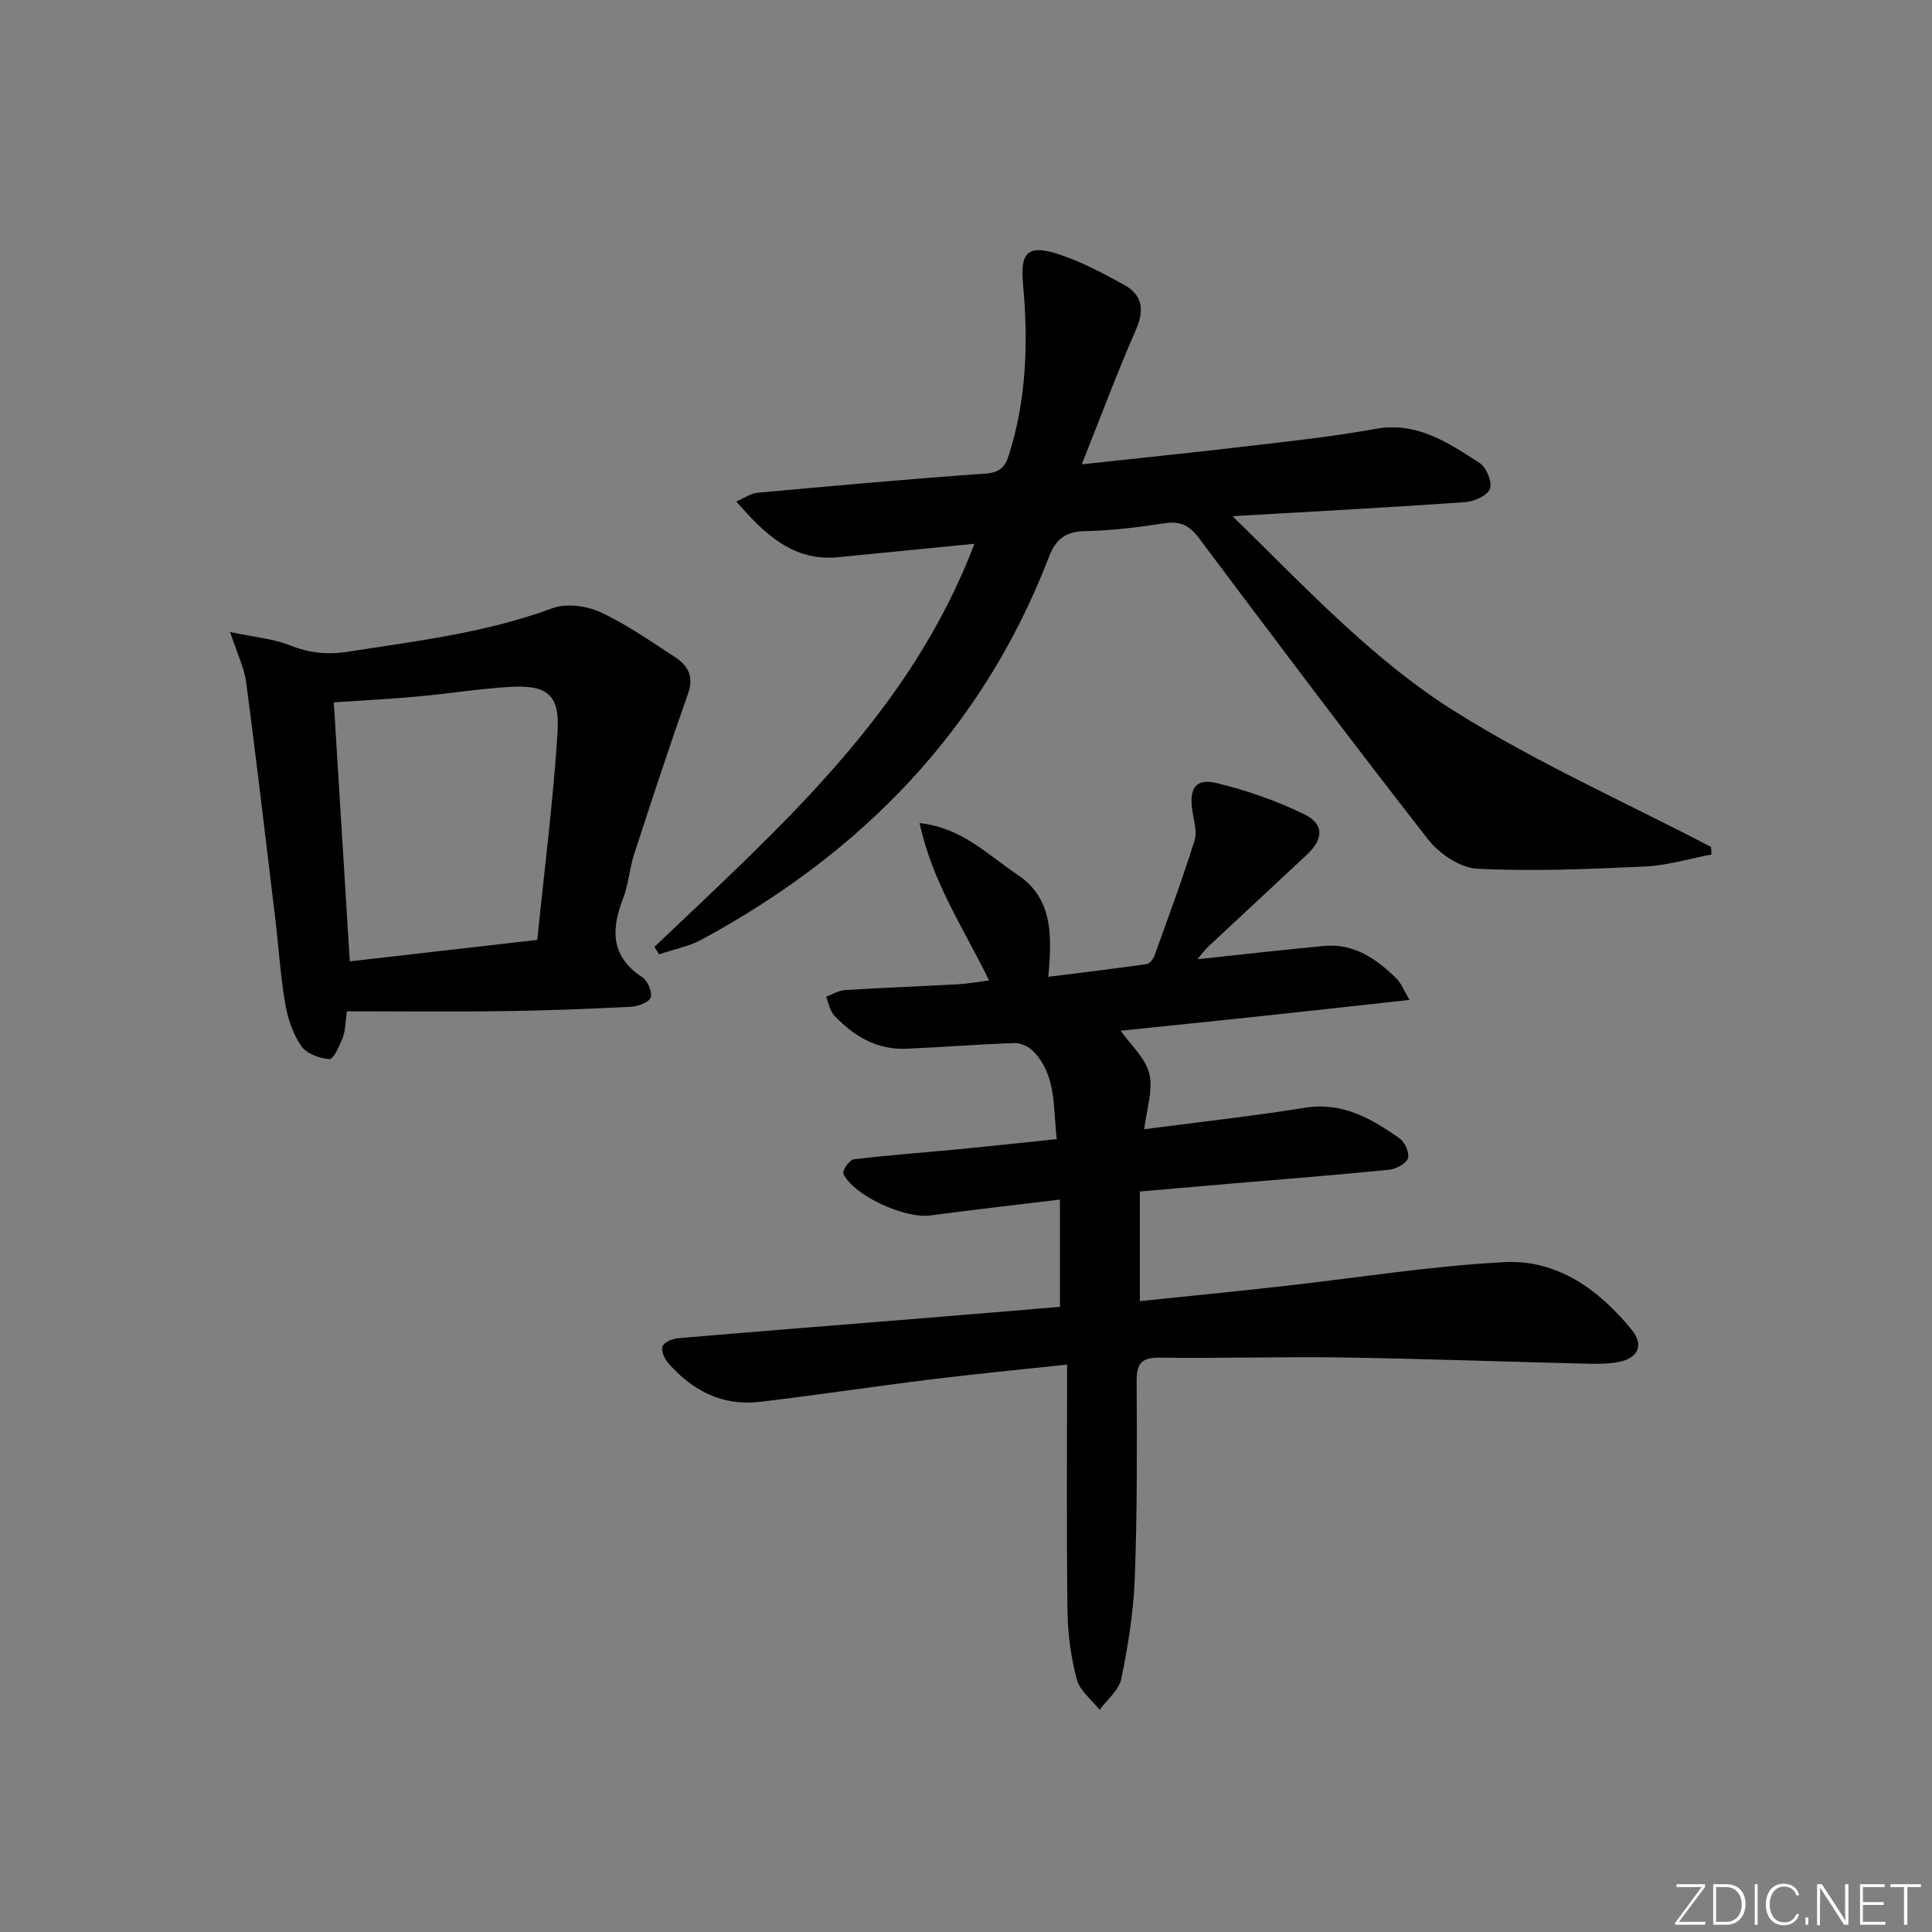
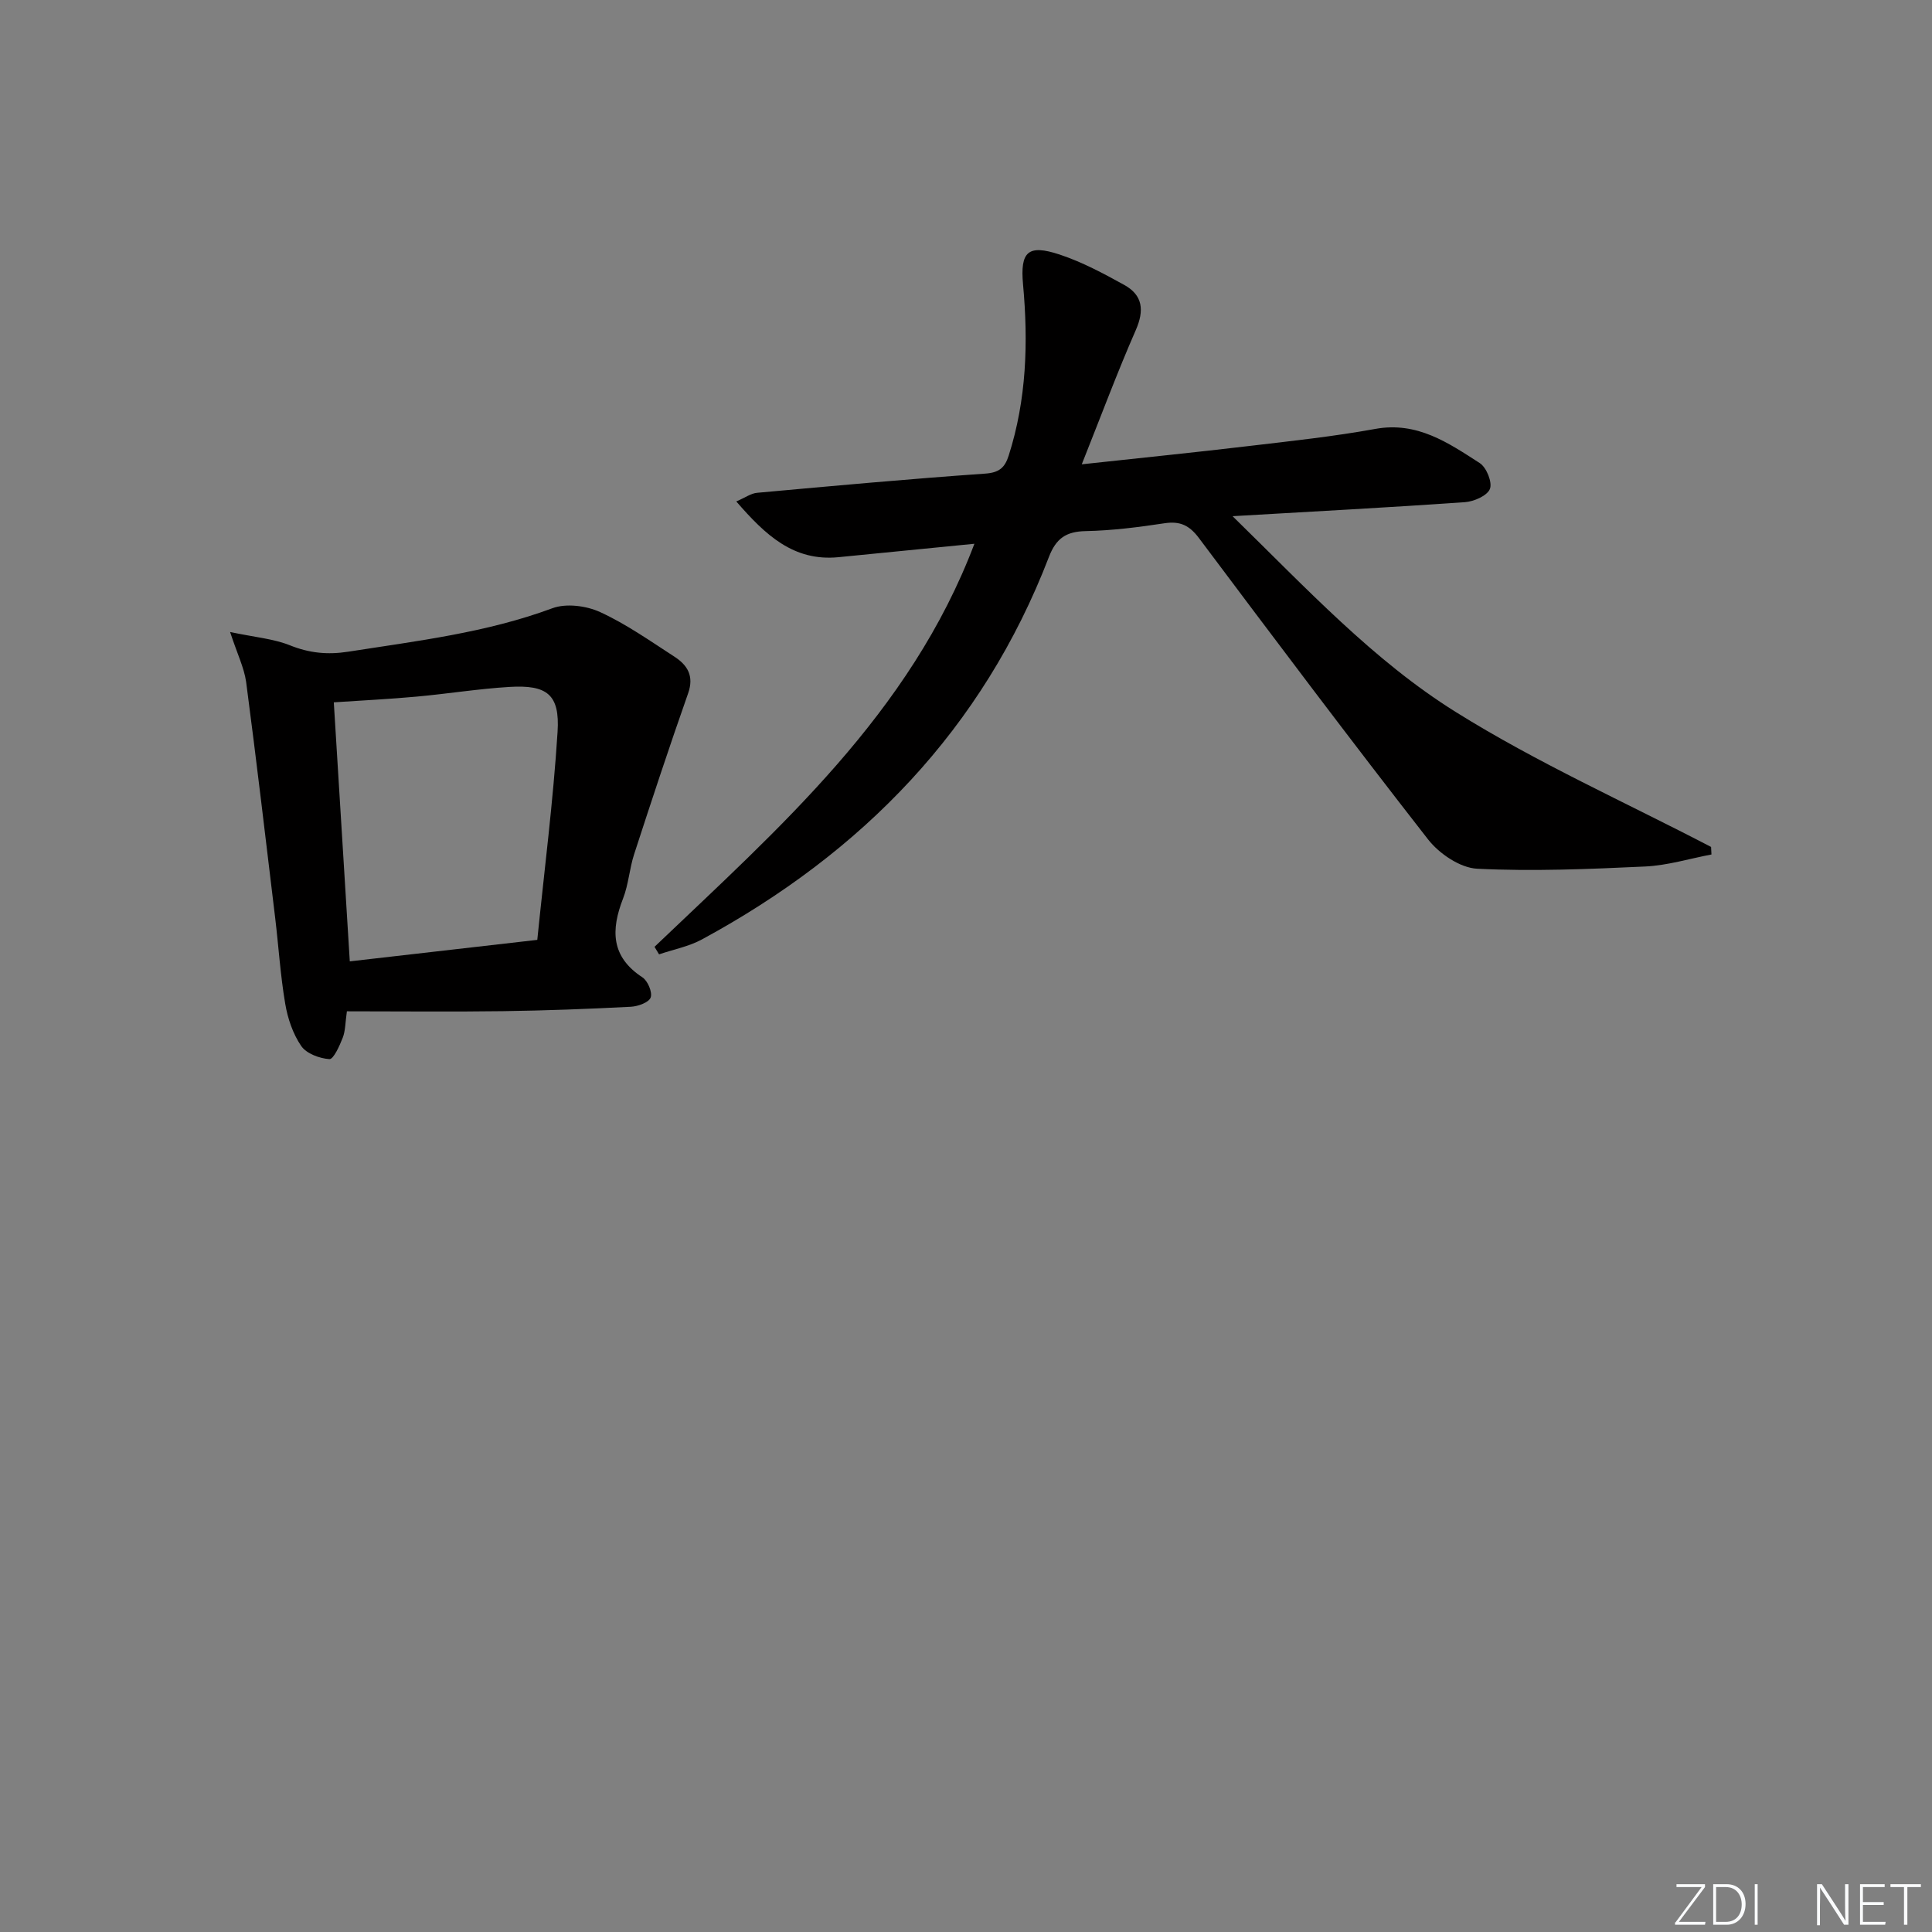
<svg xmlns="http://www.w3.org/2000/svg" enable-background="new 0 0 400 400" viewBox="0 0 400 400">
  <rect x="0" y="0" width="400" height="400" fill="#808080" stroke="none" />
  <g fill="#fafbfc">
    <path d="m346.9 398 5.4-7.3h-5.2v-.6h5.9v.6l-5.4 7.2h5.5l-.1.6h-6.2v-.5z" />
    <path d="m354.7 390.1h2.8c2.3 0 3.9 1.6 3.9 4.1s-1.6 4.3-3.9 4.3h-2.8zm.6 7.8h2c2.2 0 3.3-1.6 3.3-3.6 0-1.8-1-3.6-3.3-3.6h-2z" />
    <path d="m363.9 390.1v8.4h-.6v-8.4z" />
-     <path d="m372.5 396.3c-.4 1.3-1.4 2.3-3.2 2.3-2.4 0-3.7-1.9-3.7-4.3 0-2.3 1.2-4.3 3.7-4.3 1.8 0 2.9 1 3.2 2.4h-.6c-.4-1.1-1.1-1.8-2.5-1.8-2.1 0-3 1.9-3 3.7s.9 3.7 3 3.7c1.4 0 2.1-.7 2.5-1.7z" />
-     <path d="m373.8 398.5v-1.5h.6v1.5z" />
    <path d="m376.2 398.5v-8.4h1c1.3 2 4.4 6.7 4.9 7.6-.1-1.2-.1-2.4-.1-3.8v-3.8h.7v8.4h-.9c-1.2-1.9-4.4-6.8-5-7.7.1 1.1 0 2.3 0 3.9v3.9h-.6z" />
    <path d="m390 394.4h-4.3v3.5h4.7l-.1.6h-5.2v-8.4h5.1v.6h-4.5v3.1h4.3z" />
    <path d="m394.2 390.7h-2.8v-.6h6.3v.6h-2.8v7.8h-.7z" />
  </g>
-   <path d="m235.99 246.69v22.7c9.57-1 19.25-1.95 28.92-3.02 15.52-1.72 30.99-4.24 46.56-5.06 10.93-.57 19.58 5.69 26.37 14.02 2.51 3.08 1.38 5.79-2.51 6.61-2.41.5-4.97.44-7.46.38-16.64-.4-33.28-1.02-49.92-1.27-12.62-.19-25.26.21-37.88.04-3.86-.05-4.75 1.33-4.74 4.93.07 13.62.12 27.26-.39 40.87-.26 6.93-1.4 13.89-2.79 20.7-.48 2.35-2.94 4.29-4.49 6.41-1.64-2.1-4.12-3.97-4.74-6.34-1.21-4.61-1.85-9.48-1.91-14.25-.21-16.63-.08-33.27-.08-50.89-10.13 1.09-19.13 1.95-28.1 3.06-11.86 1.47-23.67 3.25-35.54 4.66-7.73.92-13.95-2.33-18.95-8.04-.78-.89-1.51-2.58-1.16-3.47.34-.86 2.06-1.57 3.23-1.67 16.9-1.44 33.8-2.77 50.71-4.14 9.41-.76 18.81-1.56 28.33-2.35 0-7.4 0-14.49 0-22.21-9.24 1.12-18.07 2.11-26.88 3.29-5.22.7-15.91-4.13-17.97-8.68-.26-.59 1.27-2.84 2.13-2.94 7.26-.88 14.56-1.4 21.83-2.1 6.58-.63 13.16-1.36 20.23-2.09-.78-6.61-.02-13.09-4.79-18.13-.93-.98-2.64-1.8-3.95-1.76-7.48.25-14.94.87-22.42 1.18-6.08.25-10.89-2.62-14.9-6.87-.92-.97-1.16-2.58-1.71-3.9 1.32-.48 2.62-1.29 3.97-1.38 7.8-.49 15.61-.77 23.42-1.2 2.08-.12 4.14-.51 6.36-.8-5.15-10.64-11.69-20.13-14.38-32.57 8.94 1 14.13 6.63 20.15 10.6 7.43 4.91 7.28 12.46 6.5 21.23 7.13-.9 13.76-1.69 20.37-2.64.62-.09 1.35-1.02 1.6-1.72 2.86-7.93 5.79-15.83 8.31-23.87.59-1.89-.2-4.25-.49-6.38-.61-4.45.74-6.53 5.02-5.51 6.22 1.49 12.39 3.66 18.14 6.44 4.19 2.03 4.06 5.14.58 8.4-6.78 6.36-13.62 12.67-20.41 19.02-.68.63-1.22 1.41-2.25 2.62 9.24-.98 17.74-1.96 26.26-2.75 6.18-.57 10.82 2.68 14.95 6.74.97.95 1.47 2.37 2.7 4.43-10.81 1.19-20.67 2.29-30.53 3.34-9.75 1.04-19.5 2.03-29.28 3.04 2.06 2.92 5.15 5.64 5.94 8.91.82 3.41-.57 7.35-1.05 11.49 11.53-1.52 22.4-2.7 33.18-4.44 7.83-1.27 13.87 2.22 19.73 6.36 1.08.76 2.07 3.08 1.67 4.13-.44 1.14-2.49 2.19-3.94 2.34-10.91 1.09-21.84 1.94-32.77 2.87-6.06.53-12.16 1.06-18.78 1.63z" fill="#010000" />
  <path d="m135.51 196.03c25.8-24.63 52.9-48.24 66.23-83.45-9.74.96-18.94 1.88-28.15 2.78-9.28.9-15.09-4.55-21.15-11.54 1.84-.79 3.04-1.68 4.31-1.79 15.72-1.43 31.44-2.87 47.19-3.97 2.89-.2 4.08-1.19 4.89-3.71 3.71-11.6 4.08-23.46 2.98-35.46-.62-6.8 1.02-8.35 7.54-6.2 4.66 1.54 9.09 3.91 13.41 6.3 3.84 2.12 4.19 5.25 2.39 9.36-3.83 8.74-7.16 17.69-11.18 27.78 12.6-1.37 23.63-2.48 34.63-3.79 8.74-1.03 17.51-1.97 26.16-3.54s15.09 2.88 21.61 7.08c1.39.89 2.64 4 2.1 5.35-.56 1.41-3.31 2.61-5.18 2.74-15.55 1.09-31.12 1.91-48.1 2.9 15.35 15 29.17 29.9 46.19 40.53 16.86 10.54 35.19 18.73 52.88 27.95.03.52.05 1.04.08 1.56-4.58.87-9.14 2.28-13.75 2.49-11.58.54-23.21 1.03-34.77.46-3.53-.18-7.86-3.12-10.17-6.09-16.07-20.59-31.76-41.48-47.43-62.38-1.96-2.61-3.88-3.54-7.09-3.06-5.41.82-10.89 1.52-16.35 1.63-4.07.08-6.14 1.51-7.62 5.37-13.71 35.63-38.64 61.18-71.82 79.16-2.72 1.48-5.91 2.08-8.89 3.1-.3-.52-.62-1.04-.94-1.56z" fill="#010000" />
  <path d="m47.64 130.85c5.15 1.09 8.99 1.39 12.4 2.76 4.01 1.61 7.79 1.98 12.03 1.32 14.26-2.23 28.59-3.92 42.29-9 2.86-1.06 7.03-.52 9.9.8 5.4 2.48 10.34 5.97 15.36 9.22 2.69 1.74 4.12 3.98 2.85 7.59-3.89 11.05-7.56 22.18-11.18 33.32-.97 2.99-1.16 6.25-2.29 9.16-2.52 6.49-2.55 12.04 4.01 16.33 1.1.72 2.1 3.1 1.7 4.18-.38 1.03-2.63 1.83-4.1 1.91-8.79.45-17.6.79-26.4.91-10.63.15-21.27.03-32.39.03-.34 2.36-.3 4.03-.86 5.47-.65 1.67-1.92 4.49-2.76 4.43-2.05-.14-4.76-1.14-5.84-2.72-1.72-2.52-2.8-5.71-3.31-8.76-1-5.88-1.37-11.86-2.08-17.78-1.96-16.28-3.87-32.57-6.01-48.83-.42-2.96-1.84-5.81-3.32-10.34zm24.78 68.19c12.77-1.46 25.36-2.91 38.82-4.45 1.46-14.47 3.3-28.75 4.2-43.08.49-7.73-2.17-9.76-9.97-9.29-6.44.39-12.83 1.43-19.26 2.01-5.56.51-11.14.78-17.1 1.18 1.11 17.96 2.2 35.6 3.31 53.63z" fill="#010000" />
</svg>